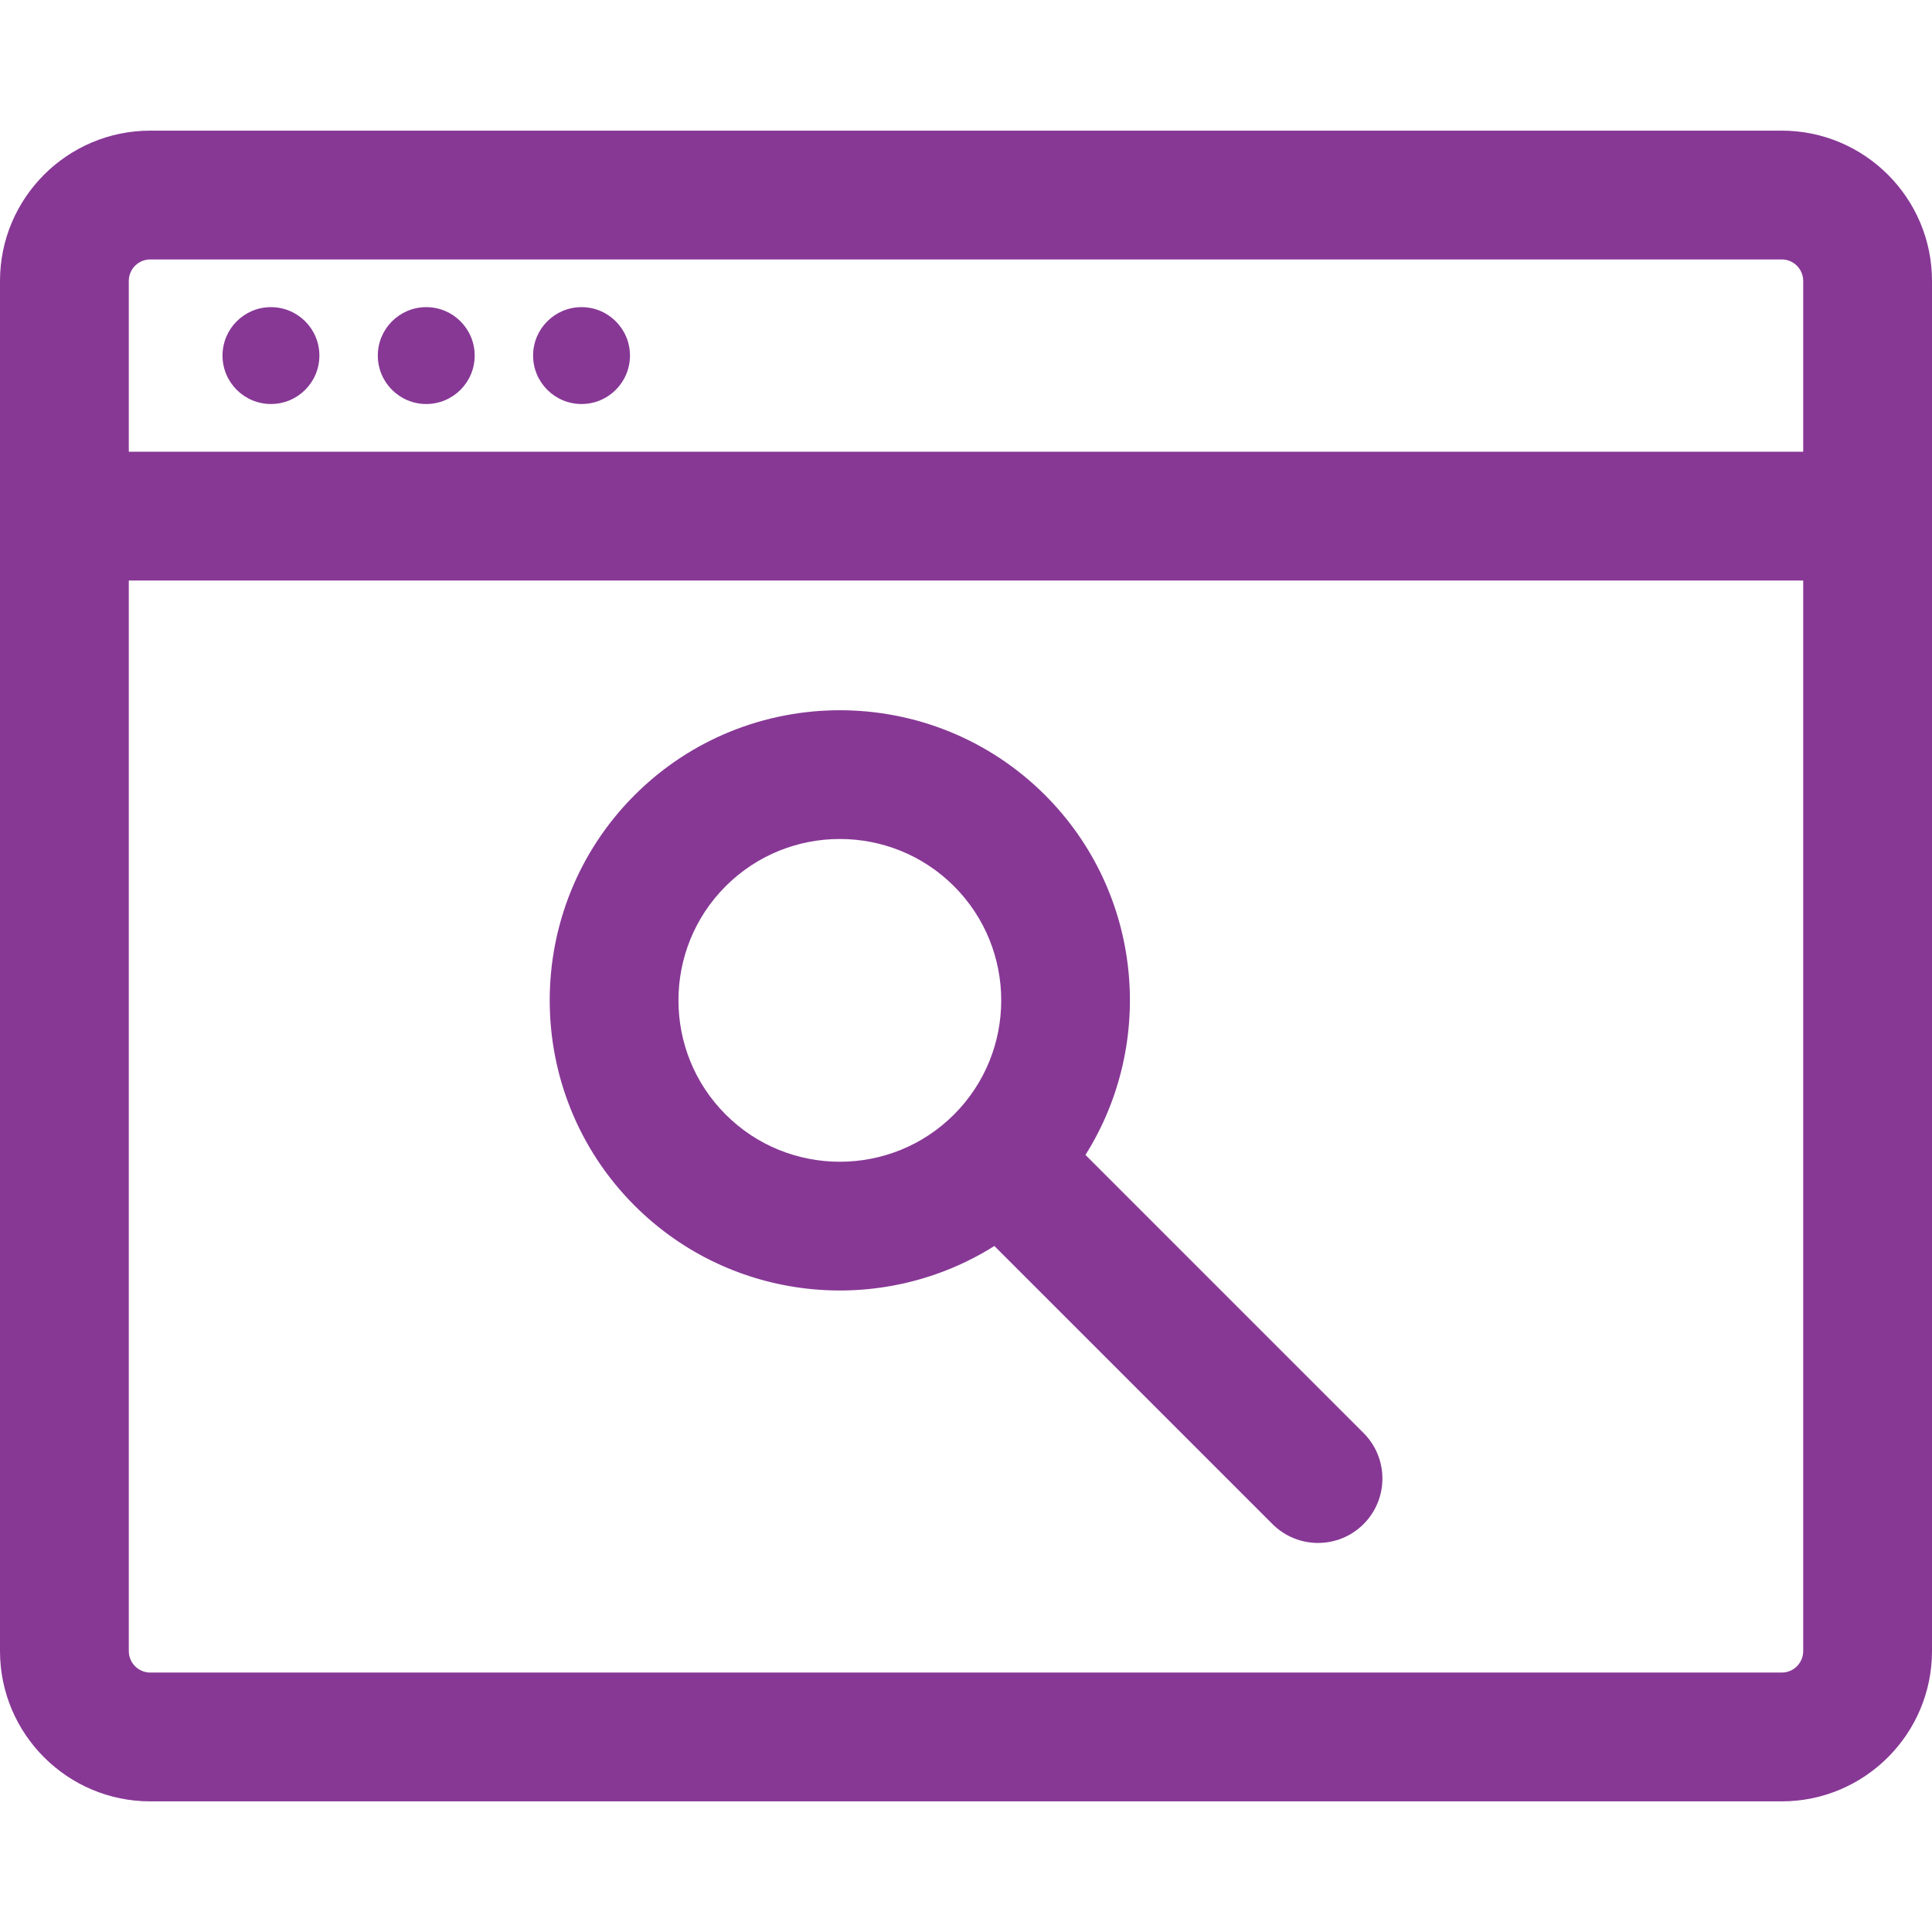
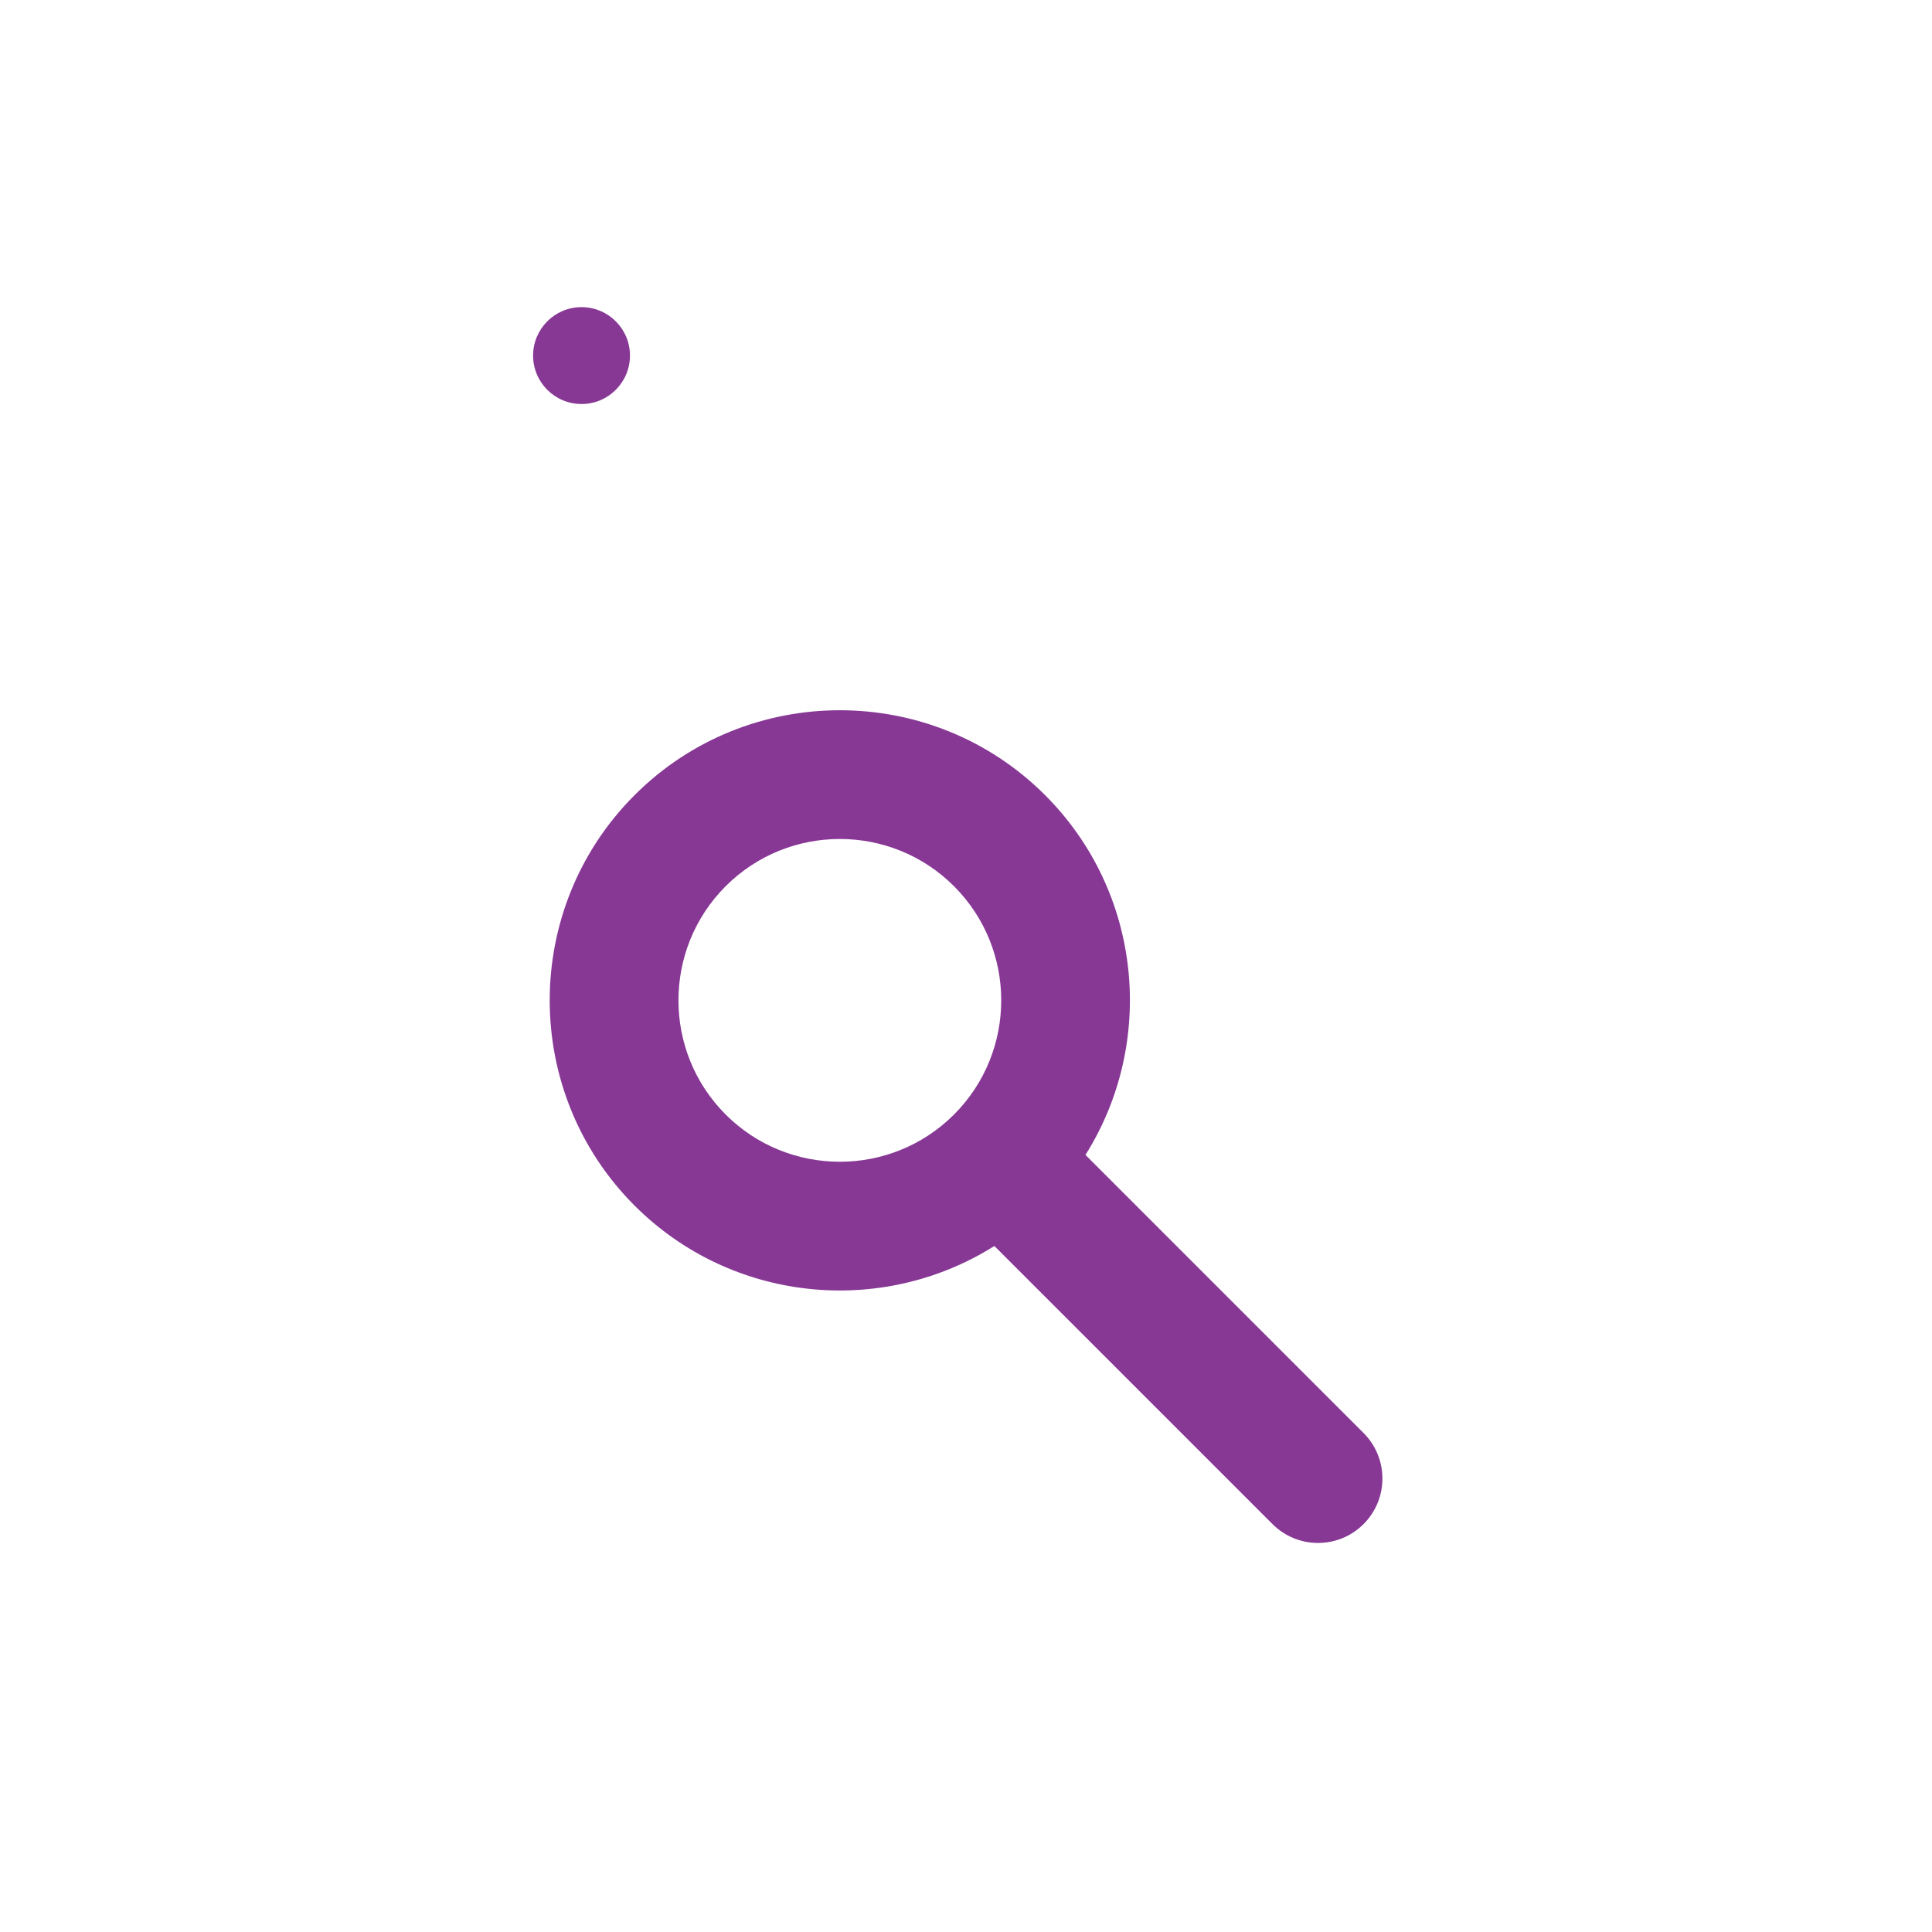
<svg xmlns="http://www.w3.org/2000/svg" version="1.1" id="Layer_1" x="0px" y="0px" viewBox="0 0 512 512" style="enable-background:new 0 0 512 512;" xml:space="preserve" width="300" height="300">
  <g width="100%" height="100%" transform="matrix(1,0,0,1,0,0)">
    <g>
      <g>
        <g>
-           <path d="M472.178,34.62H39.822C17.864,34.62,0,52.485,0,74.442c0,17.955,0,345.233,0,363.115&#10;&#09;&#09;&#09;&#09;c0,21.958,17.864,39.822,39.822,39.822h432.356c21.958,0,39.822-17.864,39.822-39.822c0-17.89,0-345.165,0-363.115&#10;&#09;&#09;&#09;&#09;C512,52.485,494.136,34.62,472.178,34.62z M477.867,437.557c0,3.137-2.552,5.689-5.689,5.689H39.822&#10;&#09;&#09;&#09;&#09;c-3.137,0-5.689-2.552-5.689-5.689V153.839h443.733V437.557z M477.867,119.706H34.133V74.442c0-3.137,2.552-5.689,5.689-5.689&#10;&#09;&#09;&#09;&#09;h432.356c3.137,0,5.689,2.552,5.689,5.689V119.706z" fill="#873895" fill-opacity="1" data-original-color="#000000ff" stroke="none" stroke-opacity="1" />
-           <circle cx="71.805" cy="94.231" r="12.836" fill="#873895" fill-opacity="1" data-original-color="#000000ff" stroke="none" stroke-opacity="1" />
-           <circle cx="112.959" cy="94.231" r="12.836" fill="#873895" fill-opacity="1" data-original-color="#000000ff" stroke="none" stroke-opacity="1" />
          <circle cx="154.112" cy="94.231" r="12.836" fill="#873895" fill-opacity="1" data-original-color="#000000ff" stroke="none" stroke-opacity="1" />
          <path d="M263.523,330.201l73.698,73.698c6.664,6.665,17.471,6.666,24.136,0c6.665-6.665,6.665-17.471,0-24.136l-73.698-73.698&#10;&#09;&#09;&#09;&#09;c18.695-29.706,15.142-69.506-10.702-95.348c-29.991-29.992-78.791-29.991-108.783,0c-29.992,29.991-29.992,78.791,0,108.783&#10;&#09;&#09;&#09;&#09;C193.819,345.144,233.538,349.07,263.523,330.201z M192.31,234.853c16.684-16.683,43.827-16.683,60.512,0&#10;&#09;&#09;&#09;&#09;c16.683,16.683,16.683,43.828,0,60.51c-16.683,16.683-43.828,16.683-60.512,0C175.626,278.682,175.626,251.535,192.31,234.853z" fill="#873895" fill-opacity="1" data-original-color="#000000ff" stroke="none" stroke-opacity="1" />
        </g>
      </g>
    </g>
    <g>
</g>
    <g>
</g>
    <g>
</g>
    <g>
</g>
    <g>
</g>
    <g>
</g>
    <g>
</g>
    <g>
</g>
    <g>
</g>
    <g>
</g>
    <g>
</g>
    <g>
</g>
    <g>
</g>
    <g>
</g>
    <g>
</g>
  </g>
</svg>